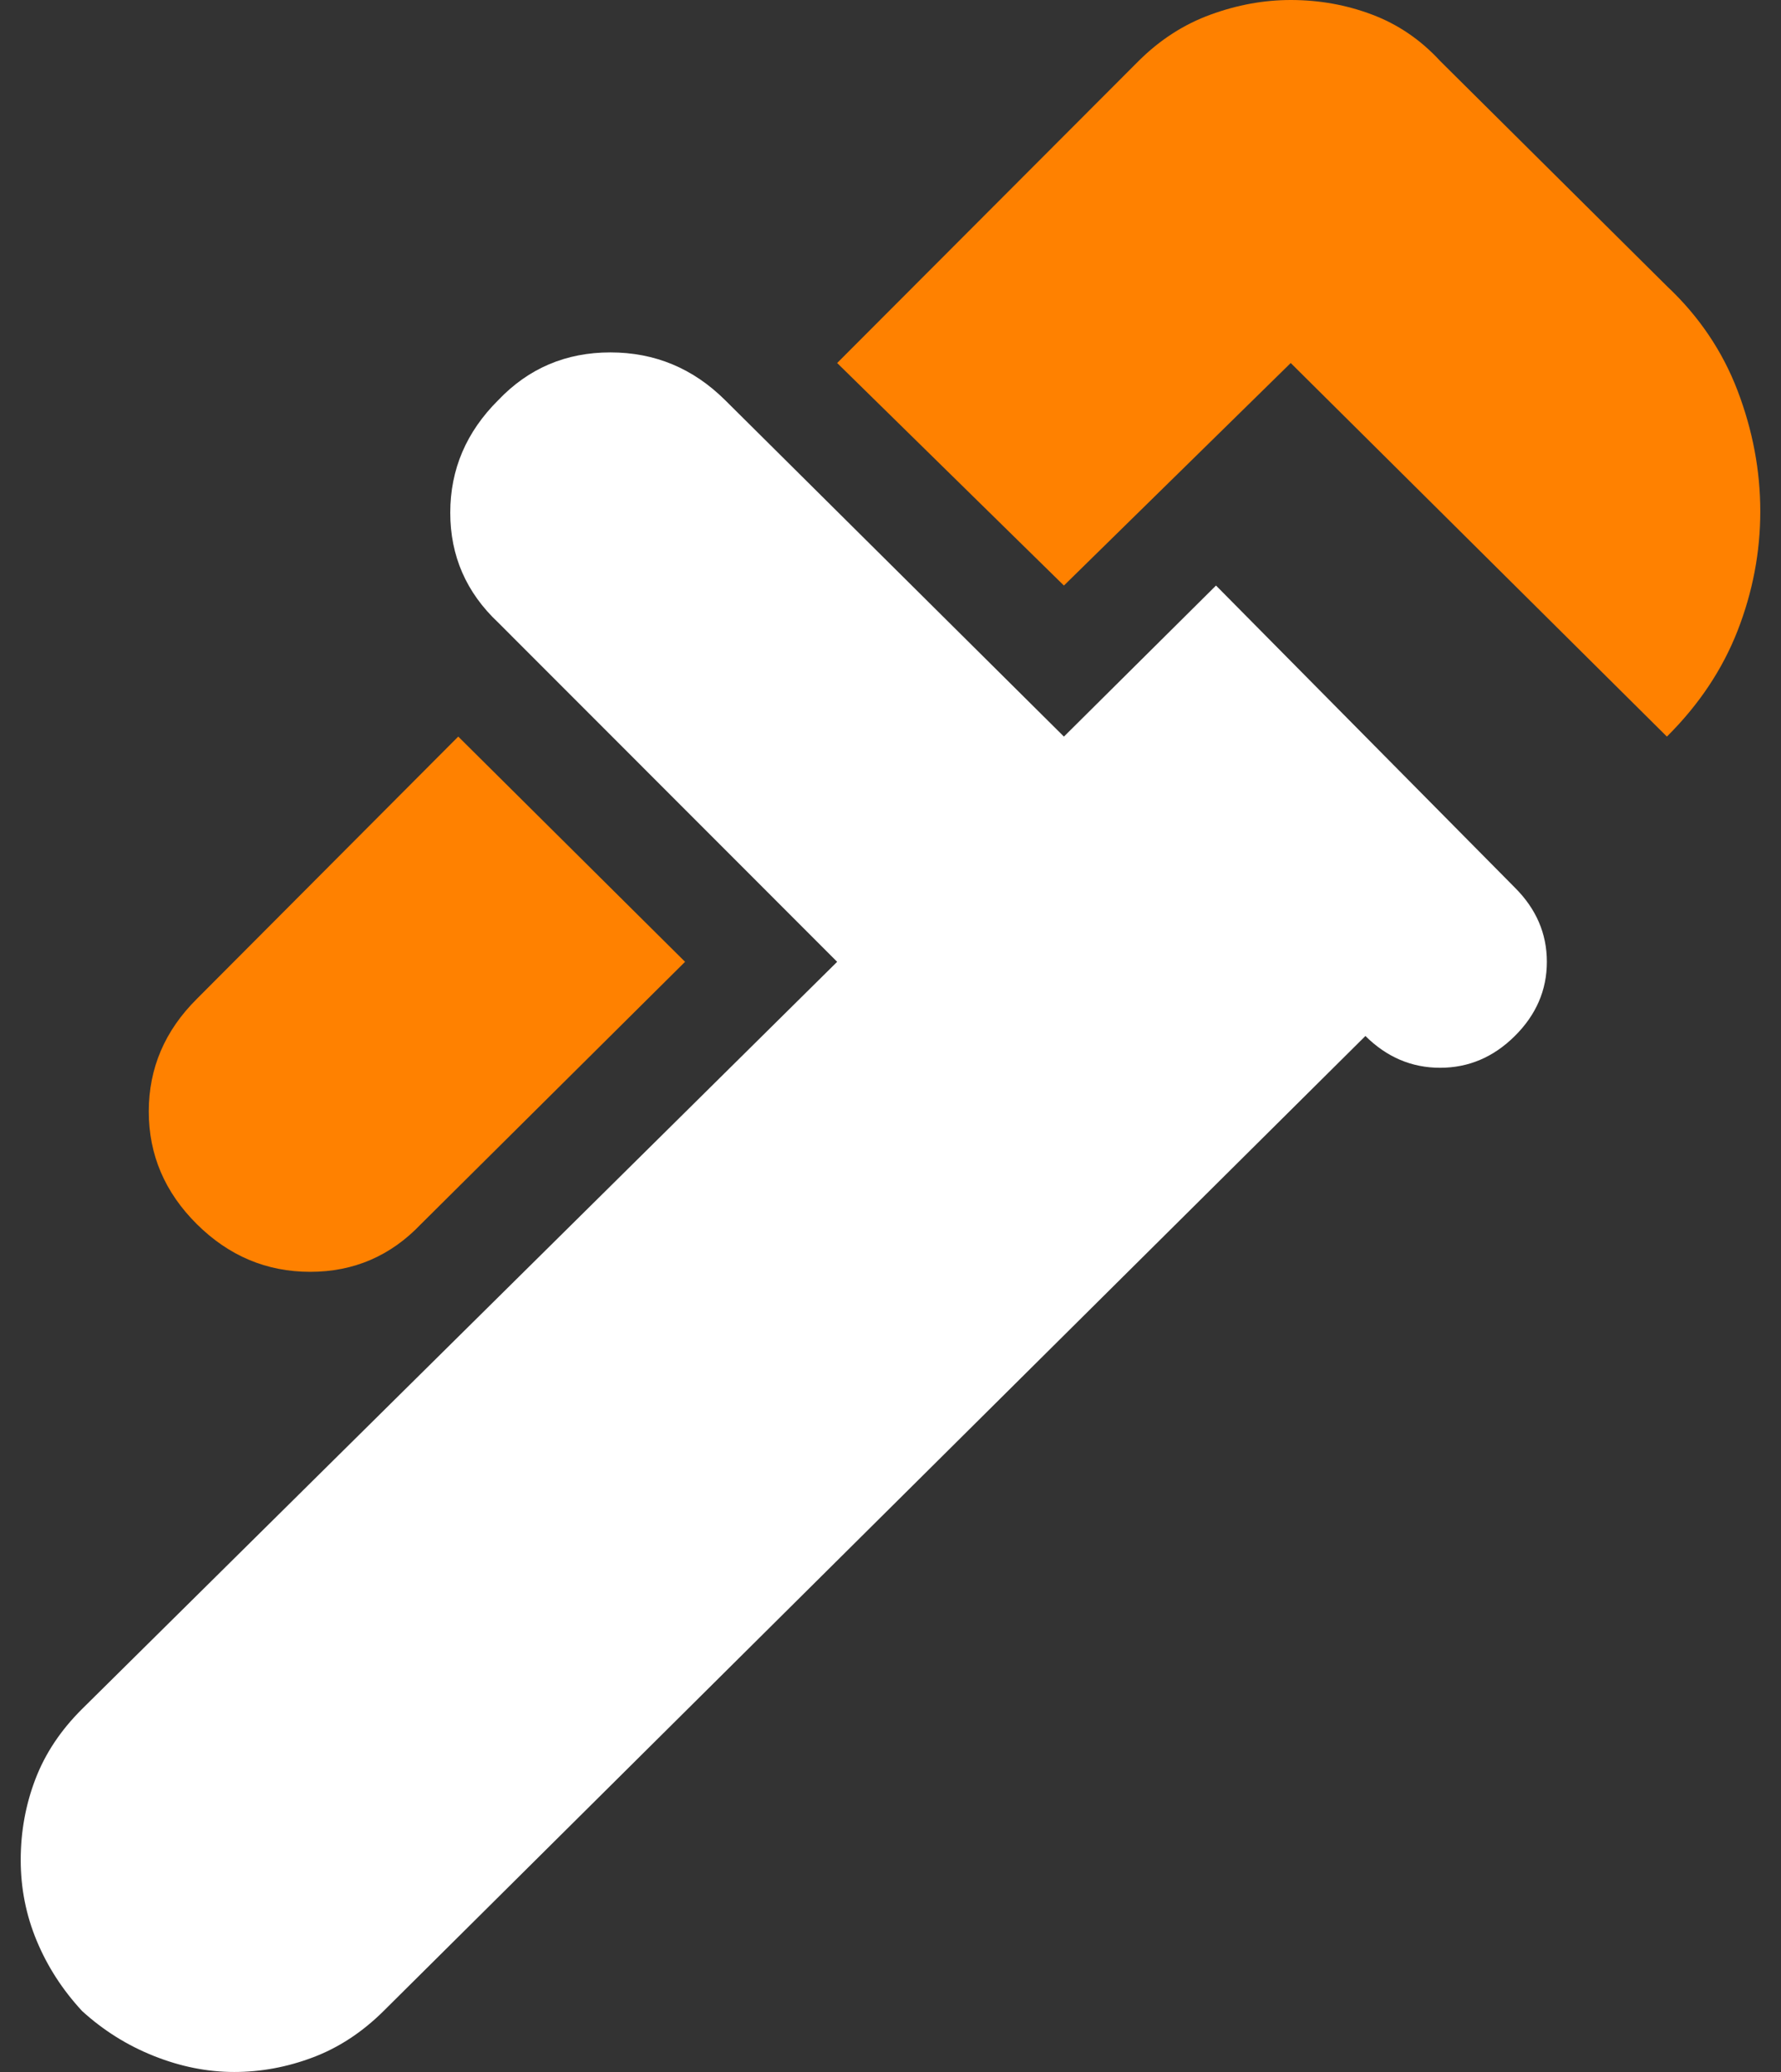
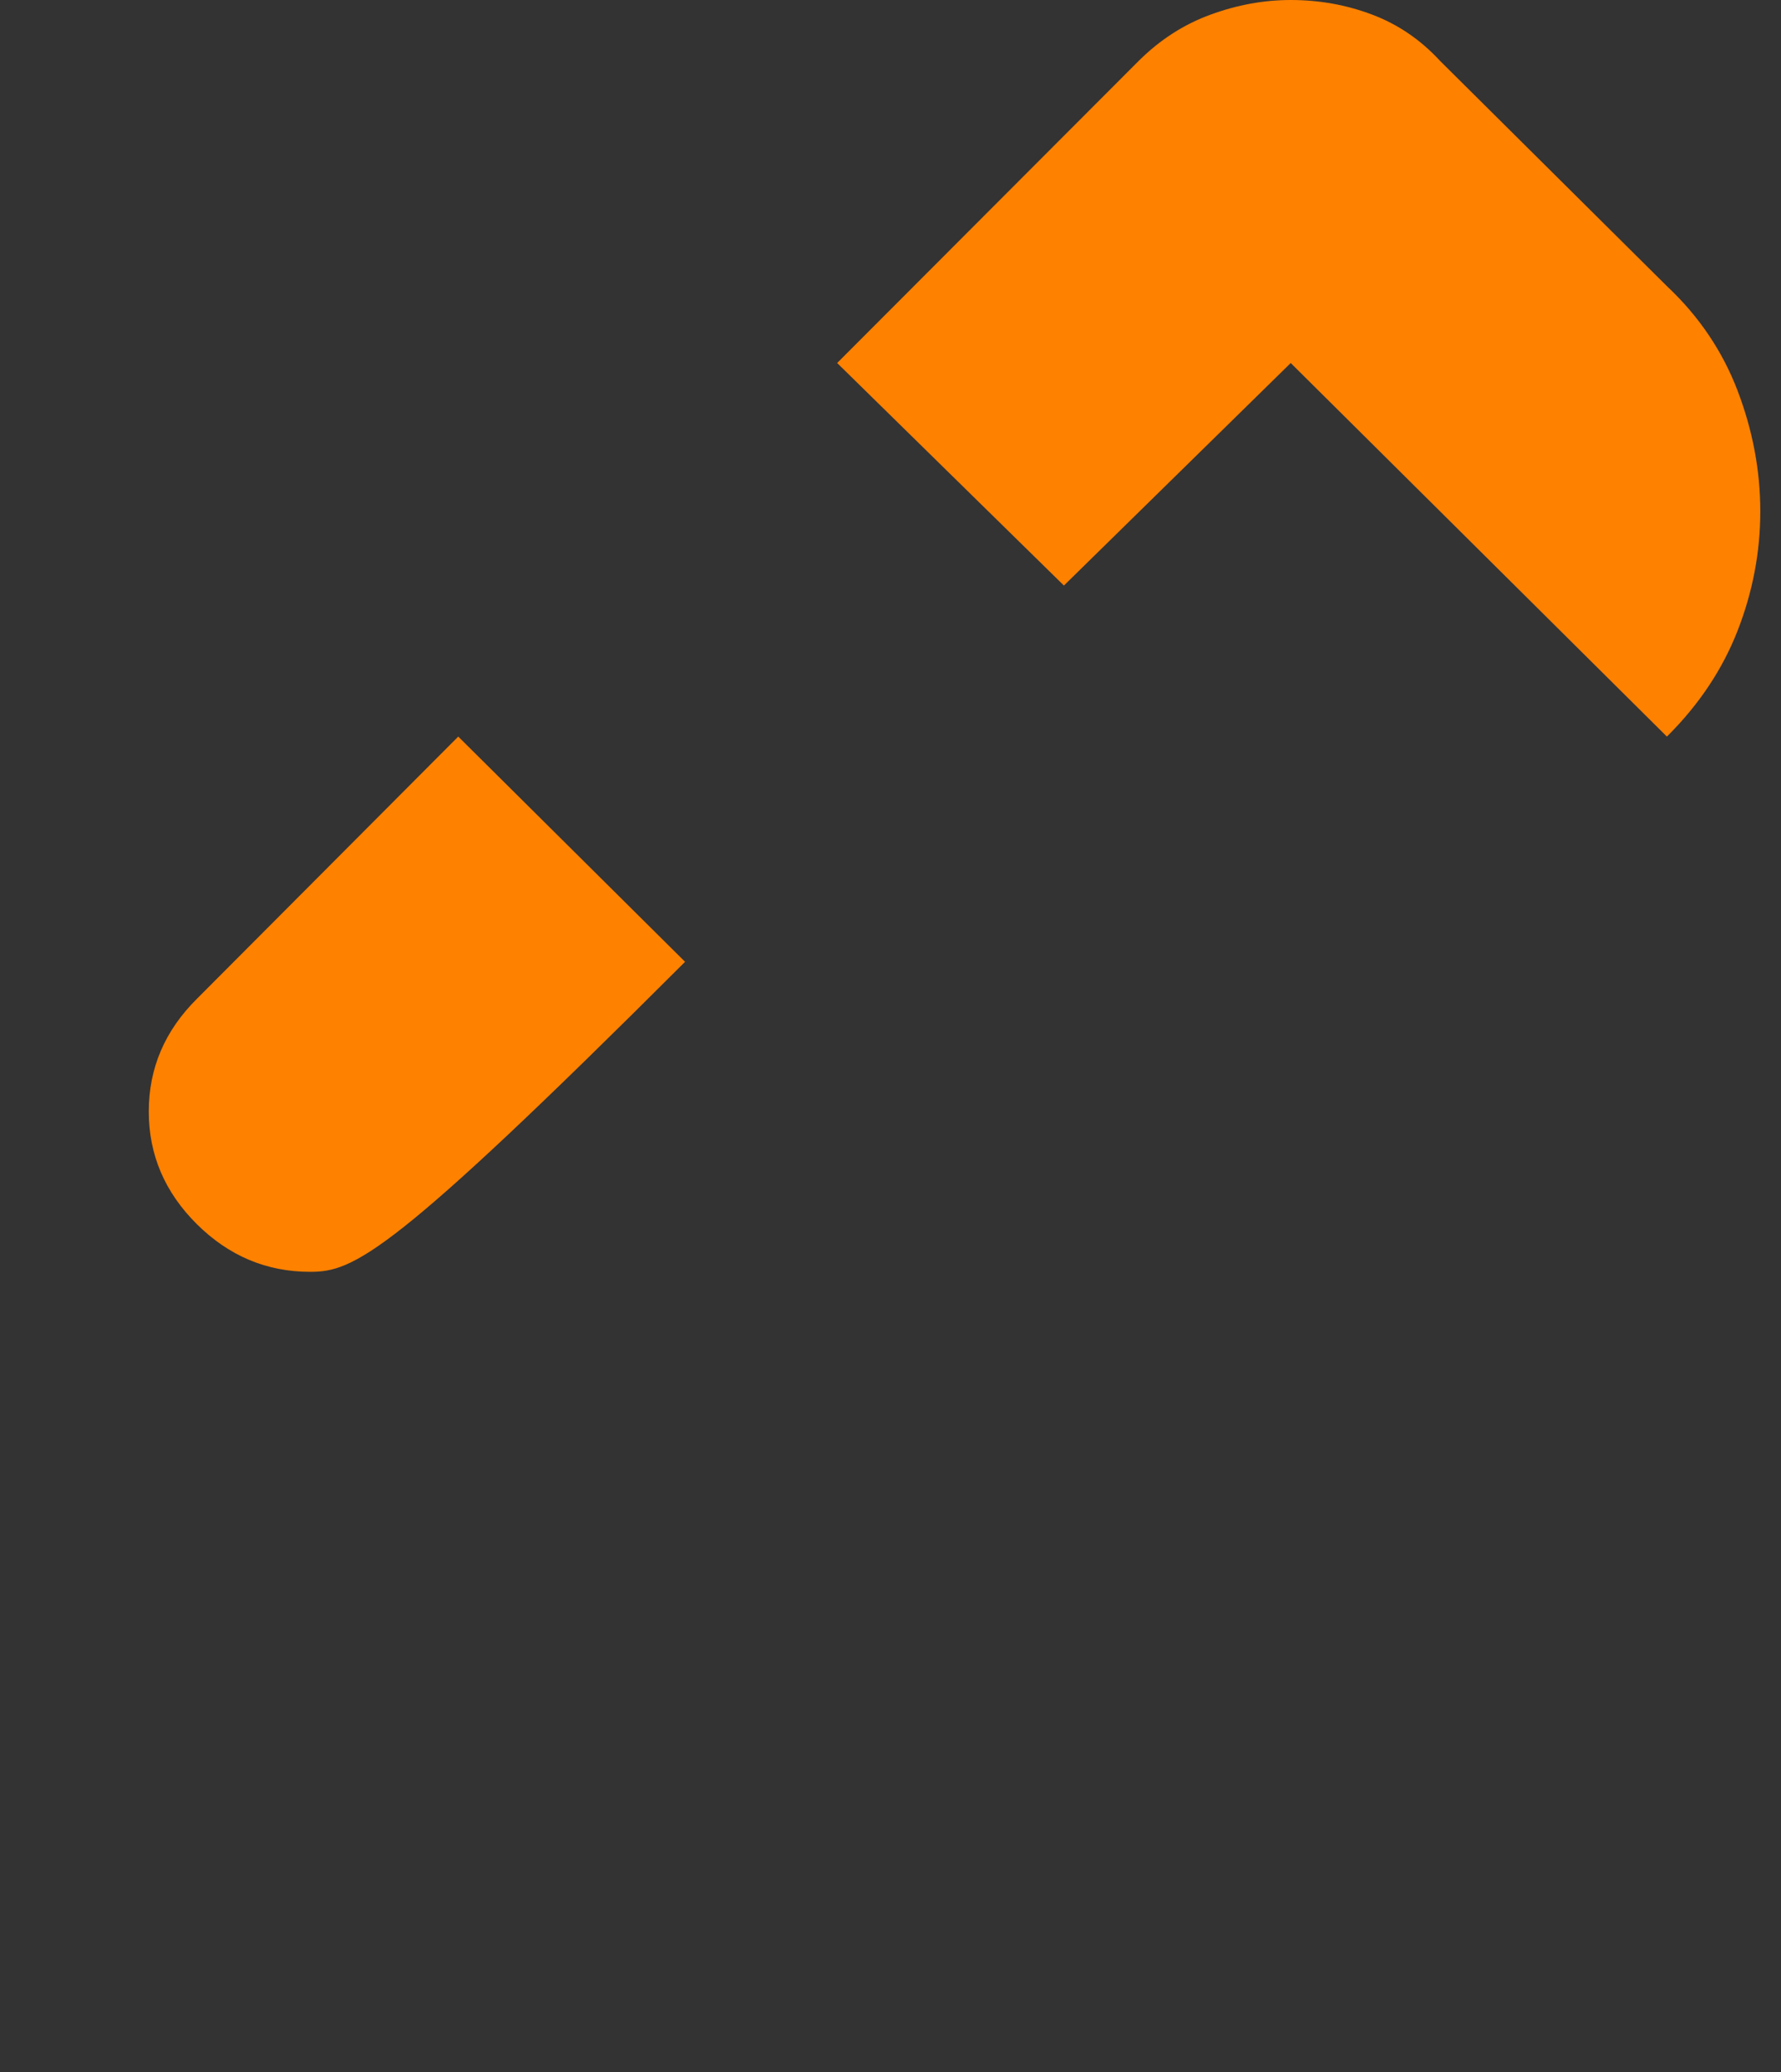
<svg xmlns="http://www.w3.org/2000/svg" width="43" height="50" viewBox="0 0 43 50" fill="none">
  <rect x="0" y="0" width="43" height="50" fill="#333333" stroke="none" />
-   <path d="M40.245 17.775L31.163 8.76L25.687 14.13L20.212 8.76L27.491 1.471C28.006 0.959 28.586 0.586 29.23 0.352C29.874 0.117 30.518 0 31.163 0C31.85 0 32.505 0.117 33.127 0.352C33.75 0.586 34.298 0.959 34.77 1.471L40.245 6.905C41.018 7.63 41.587 8.472 41.953 9.431C42.318 10.39 42.5 11.36 42.5 12.34C42.5 13.32 42.318 14.28 41.953 15.217C41.587 16.155 41.018 17.008 40.245 17.775ZM4.752 29.54C3.979 28.772 3.592 27.867 3.592 26.822C3.592 25.778 3.979 24.872 4.752 24.105L11.064 17.775L16.54 23.21L10.163 29.54C9.433 30.307 8.541 30.691 7.489 30.691C6.437 30.691 5.525 30.307 4.752 29.54Z" fill="#FF8100" />
-   <path d="M1.982 48.529C1.509 48.018 1.144 47.453 0.887 46.835C0.629 46.217 0.5 45.567 0.5 44.885C0.5 44.203 0.618 43.553 0.854 42.935C1.09 42.317 1.466 41.752 1.982 41.24L20.212 23.21L12.031 15.026C11.258 14.301 10.871 13.416 10.871 12.372C10.871 11.328 11.258 10.422 12.031 9.655C12.761 8.888 13.663 8.504 14.736 8.504C15.81 8.504 16.733 8.888 17.506 9.655L25.687 17.775L29.359 14.13L36.574 21.419C37.089 21.931 37.347 22.528 37.347 23.21C37.347 23.892 37.089 24.489 36.574 25C36.058 25.512 35.457 25.767 34.77 25.767C34.083 25.767 33.482 25.512 32.966 25L9.261 48.529C8.745 49.041 8.176 49.414 7.554 49.648C6.931 49.883 6.298 50 5.653 50C5.009 50 4.365 49.872 3.721 49.616C3.077 49.361 2.497 48.998 1.982 48.529Z" fill="white" />
+   <path d="M40.245 17.775L31.163 8.76L25.687 14.13L20.212 8.76L27.491 1.471C28.006 0.959 28.586 0.586 29.23 0.352C29.874 0.117 30.518 0 31.163 0C31.85 0 32.505 0.117 33.127 0.352C33.75 0.586 34.298 0.959 34.77 1.471L40.245 6.905C41.018 7.63 41.587 8.472 41.953 9.431C42.318 10.39 42.5 11.36 42.5 12.34C42.5 13.32 42.318 14.28 41.953 15.217C41.587 16.155 41.018 17.008 40.245 17.775ZM4.752 29.54C3.979 28.772 3.592 27.867 3.592 26.822C3.592 25.778 3.979 24.872 4.752 24.105L11.064 17.775L16.54 23.21C9.433 30.307 8.541 30.691 7.489 30.691C6.437 30.691 5.525 30.307 4.752 29.54Z" fill="#FF8100" />
</svg>